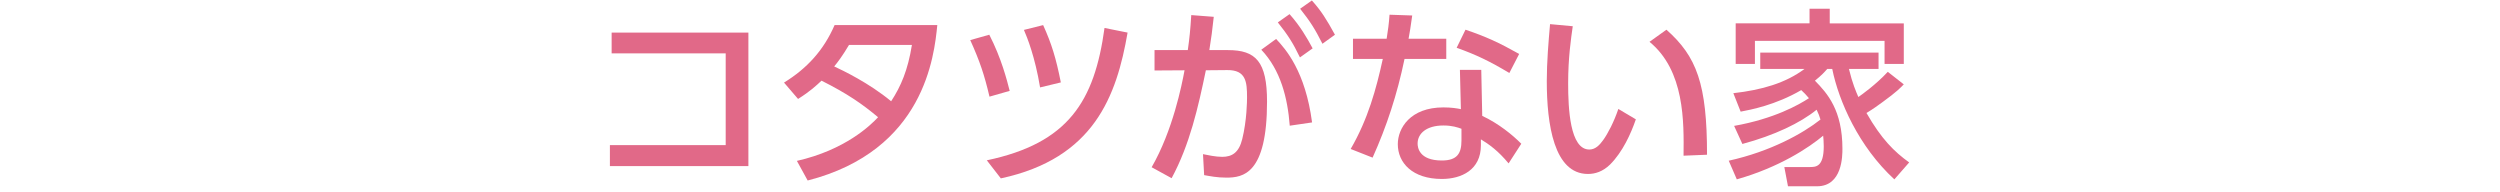
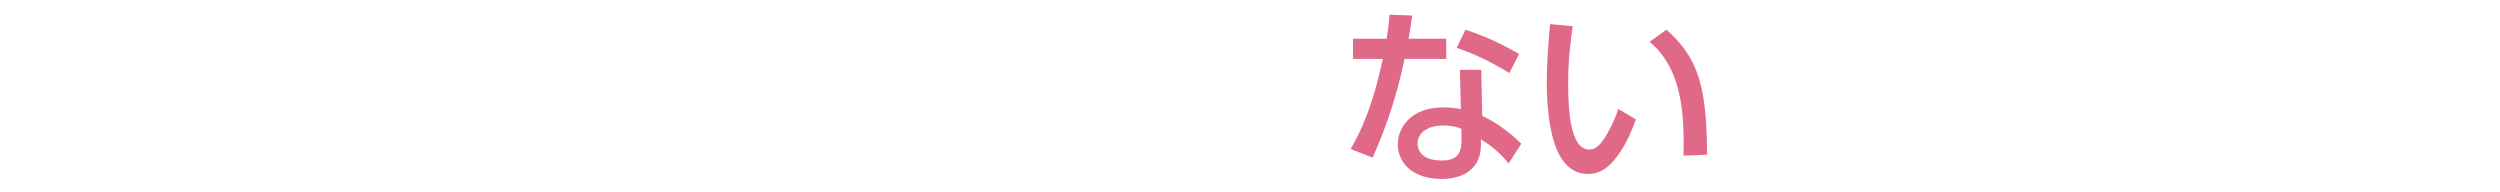
<svg xmlns="http://www.w3.org/2000/svg" id="design" width="260" height="20" viewBox="0 0 260 20">
  <defs>
    <style>
      .cls-1 {
        fill: #e16988;
      }
    </style>
  </defs>
-   <path class="cls-1" d="M77.833,3.39v13.883h-14.403v-2.181h12.042V5.55h-11.862V3.39h14.223Z" />
-   <path class="cls-1" d="M81.537,8.59c2.401-1.48,4.121-3.36,5.261-5.981h10.682c-.32,3.181-1.32,13.043-13.482,16.163l-1.121-2.04c5.041-1.141,7.682-3.721,8.442-4.541-1.64-1.38-3.241-2.48-5.881-3.801-.56,.52-1.14,1.08-2.44,1.9l-1.46-1.701Zm6.762-3.92c-.72,1.2-1.12,1.72-1.541,2.24,.86,.4,3.601,1.7,5.921,3.621,1.02-1.56,1.74-3.241,2.161-5.861h-6.542Z" />
-   <path class="cls-1" d="M102.906,10.051c-.54-2.3-1-3.661-2-5.881l1.98-.56c1.26,2.46,1.82,4.661,2.121,5.841l-2.101,.6Zm-.28,6.622c8.482-1.78,11.203-6.142,12.243-13.764l2.4,.48c-1.14,6.581-3.48,13.083-13.183,15.163l-1.46-1.88Zm5.542-7.582c-.521-3.161-1.34-5.201-1.681-5.981l2-.5c.88,1.94,1.34,3.44,1.84,5.961l-2.16,.521Z" />
-   <path class="cls-1" d="M119.771,17.393c2.201-3.82,3.141-8.562,3.421-10.083l-3.121,.02v-2.12h3.46c.18-1.26,.26-2.061,.36-3.641l2.34,.18c-.16,1.48-.24,2.061-.46,3.461h1.94c2.9,0,4.061,1.2,4.061,5.361,0,7.542-2.5,7.902-4.241,7.902-.98,0-1.72-.16-2.3-.26l-.12-2.181c.5,.101,1.32,.28,2,.28,1.04,0,1.74-.46,2.081-1.841,.48-1.94,.5-3.961,.5-4.341,0-1.601-.1-2.861-2.061-2.841l-2.221,.02c-.8,3.861-1.68,7.742-3.561,11.223l-2.081-1.141Zm14.363-4.321c-.22-2.9-.96-5.801-2.96-7.901l1.54-1.121c1,1.061,3.041,3.361,3.741,8.682l-2.321,.34Zm-.02-11.603c1.101,1.241,1.801,2.441,2.4,3.561l-1.32,.94c-.74-1.54-1.28-2.36-2.301-3.641l1.221-.86Zm2.32-1.42c.96,1.06,1.521,1.96,2.4,3.561l-1.3,.94c-.801-1.581-1.261-2.301-2.32-3.641l1.22-.86Z" />
  <path class="cls-1" d="M150.412,4.029v2.101h-4.341c-.761,3.681-1.86,7.021-3.321,10.263l-2.28-.9c1.801-3.101,2.66-6.242,3.341-9.362h-3.101v-2.101h3.501c.14-.9,.239-1.56,.3-2.5l2.36,.08c-.18,1.26-.24,1.681-.38,2.42h3.921Zm3.74,8.022c1.681,.78,3.181,2,4.062,2.9l-1.32,2.04c-1.101-1.32-2.001-1.96-2.881-2.5v.62c0,2.561-2.021,3.501-4.061,3.501-3.061,0-4.581-1.681-4.581-3.621,0-1.66,1.3-3.821,4.741-3.821,.84,0,1.439,.101,1.82,.181l-.101-4.082h2.221l.1,4.782Zm-2.16,1.34c-.4-.14-.94-.34-1.88-.34-1.741,0-2.681,.82-2.681,1.88,0,.36,.12,1.761,2.521,1.761,1.6,0,2.04-.74,2.04-2.08v-1.221Zm4.981-5.801c-2.081-1.24-3.461-1.9-5.481-2.621l.92-1.88c2.121,.72,3.441,1.32,5.581,2.521l-1.02,1.98Z" />
  <path class="cls-1" d="M163.567,2.729c-.18,1.28-.479,3.24-.479,5.941,0,2.601,.18,6.881,2.2,6.881,.641,0,1.08-.479,1.44-.979,.48-.66,1.12-1.881,1.58-3.241l1.82,1.08c-.5,1.461-1.36,3.381-2.681,4.701-.76,.74-1.56,.98-2.3,.98-3.541,0-4.281-5.181-4.281-9.662,0-1.96,.18-4.121,.34-5.921l2.36,.22Zm11.522,13.463c.04-3.541,.12-8.842-3.54-11.843l1.76-1.26c3.161,2.801,4.222,5.661,4.222,13.003l-2.441,.1Z" />
-   <path class="cls-1" d="M197.995,8.771c-.28,.3-.761,.8-2.2,1.84-.32,.24-1.041,.76-1.681,1.14,1.561,2.721,2.881,4.021,4.44,5.142l-1.54,1.761c-3.701-3.401-5.781-8.123-6.461-11.483h-.521c-.3,.34-.54,.62-1.28,1.22,1.301,1.32,2.86,3.081,2.86,7.082,0,.72,0,3.9-2.641,3.9h-3.021l-.38-2h2.62c.66,0,1.48,0,1.48-2.161,0-.5-.04-.86-.06-1.1-1.48,1.24-4.541,3.28-8.982,4.541l-.84-1.94c4.361-.961,7.722-2.841,9.542-4.281-.1-.34-.2-.601-.4-1.021-1.7,1.381-4.381,2.661-7.722,3.561l-.859-1.88c4.181-.74,6.741-2.201,7.781-2.881-.28-.34-.5-.56-.8-.84-2.681,1.561-5.262,2.041-6.302,2.241l-.76-1.92c3-.34,5.44-1.061,7.401-2.521h-4.602v-1.701h12.303v1.701h-3.08c.359,1.5,.74,2.36,.98,2.92,.319-.22,1.82-1.28,3.061-2.621l1.66,1.3Zm-9.803-6.341V.909h2.101v1.521h7.702V6.65h-2.001v-2.4h-13.482v2.4h-2.001V2.429h7.682Z" />
</svg>